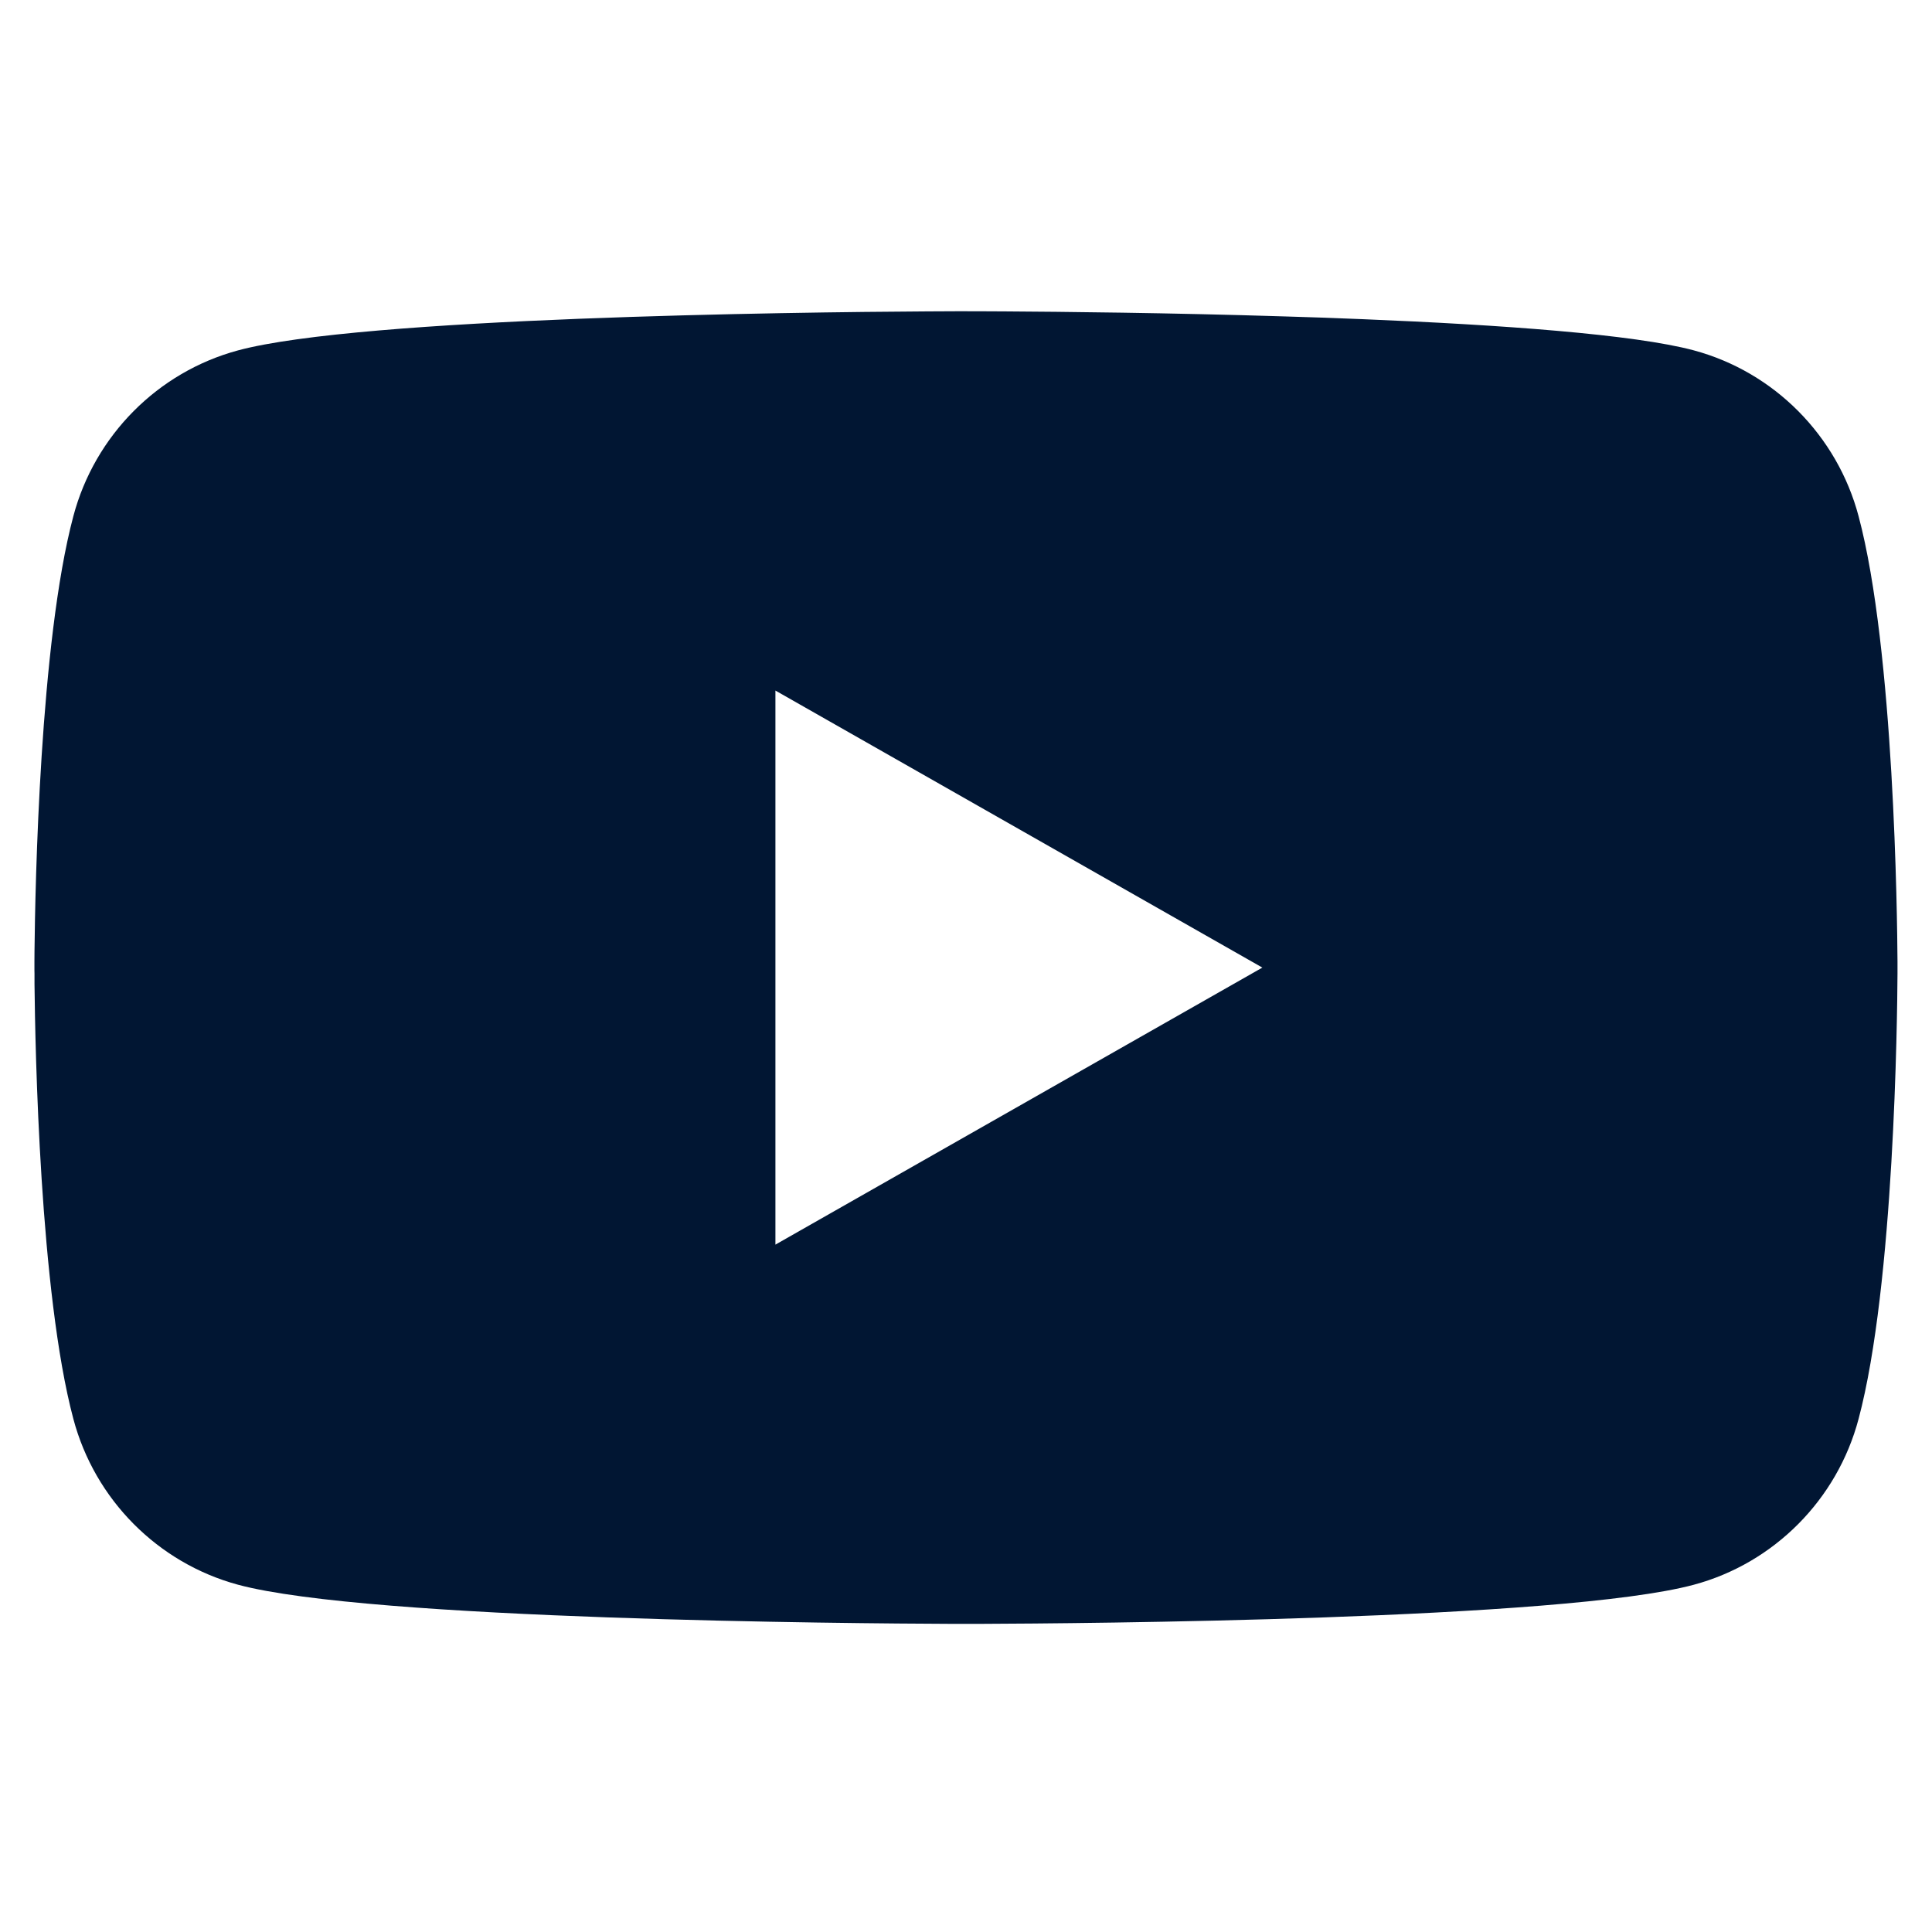
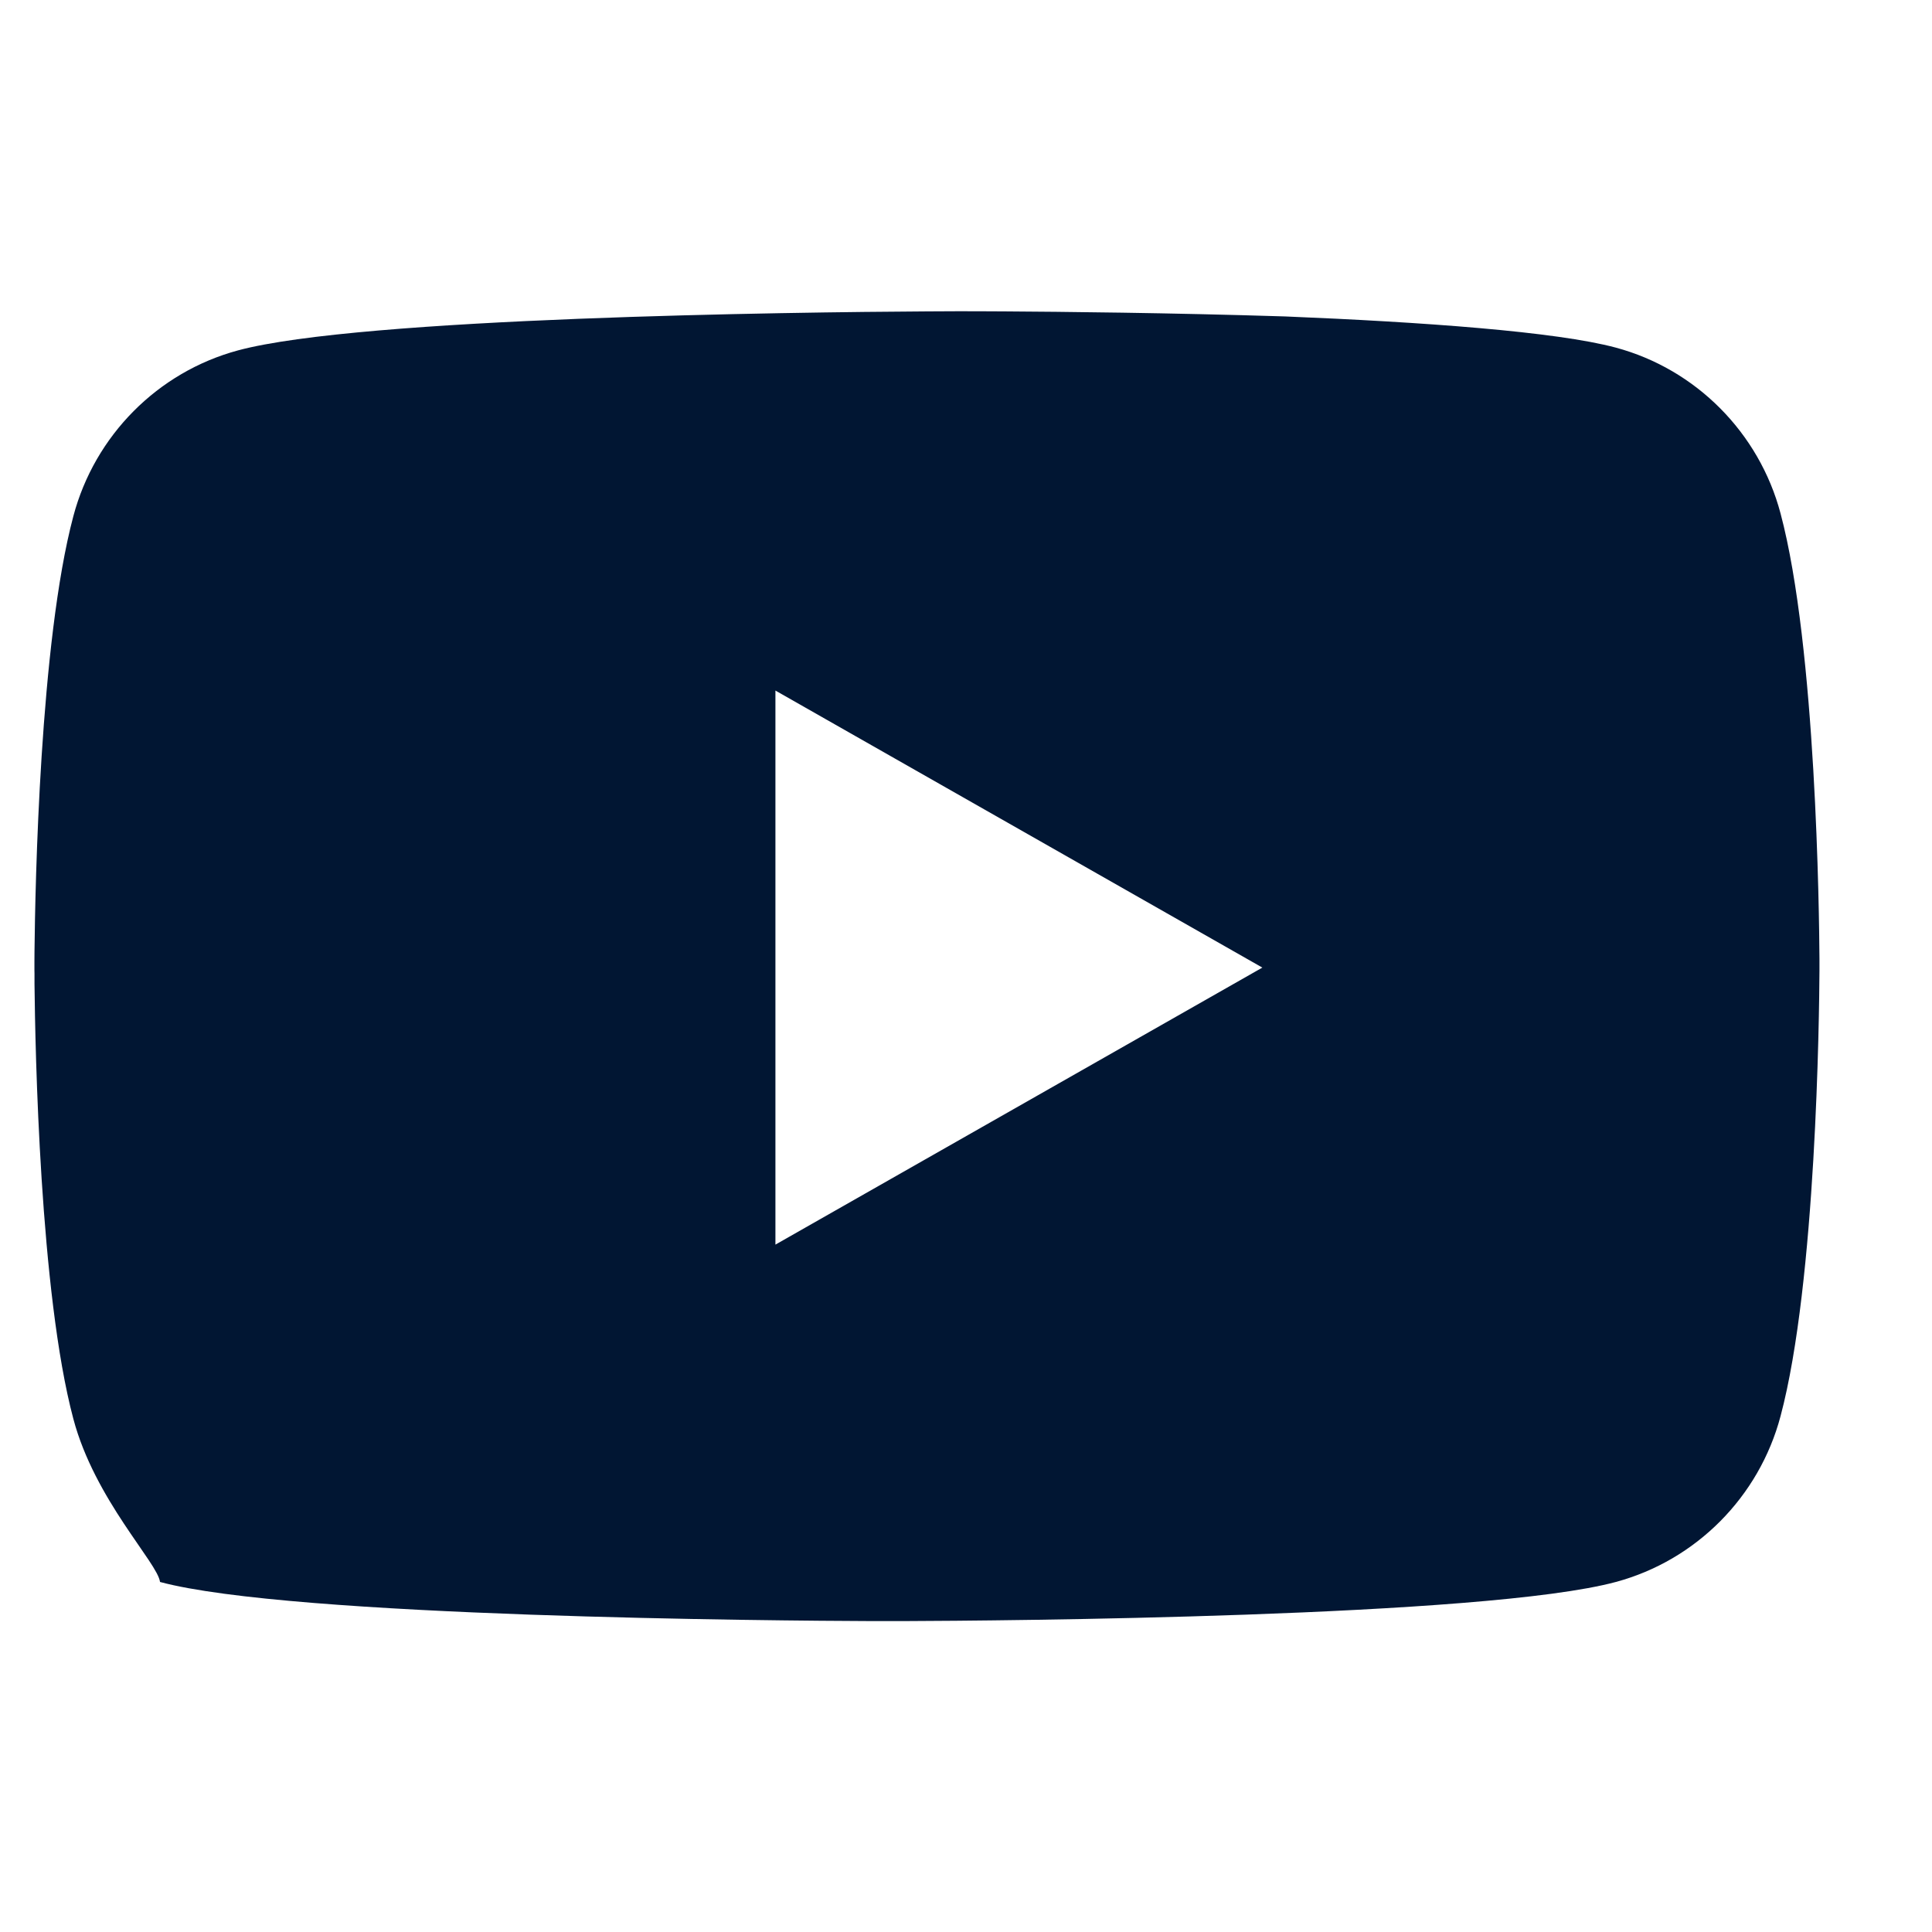
<svg xmlns="http://www.w3.org/2000/svg" width="28" height="28" viewBox="0 0 28 28">
  <g fill="none" fill-rule="evenodd">
    <g fill="#011633">
      <g>
        <g>
-           <path d="M13.584 3.988h.064l.418.002c.807.005 2.376.02 4.059.073l.564.018.567.022c1.984.081 3.926.219 4.793.452 1.162.313 2.077 1.234 2.387 2.403.518 1.943.56 5.82.564 6.453v.177c-.003.632-.046 4.51-.564 6.453-.31 1.17-1.225 2.09-2.387 2.403-1.9.512-8.955.562-10.32.567h-.459c-1.365-.005-8.42-.055-10.32-.567C1.788 22.13.873 21.21.563 20.04.077 18.216.01 14.683 0 13.737v-.15l-.001-.048v-.08-.048l.001-.15c.01-.945.077-4.478.563-6.303.31-1.17 1.225-2.09 2.387-2.403 1.776-.478 8.057-.554 9.983-.565l.418-.002h.064zm-2.846 5.497v8.03l7.057-4.015-7.057-4.015z" transform="translate(-1045 -79) translate(1034 68.023) translate(11.5 11.5)" />
+           <path d="M13.584 3.988h.064l.418.002c.807.005 2.376.02 4.059.073c1.984.081 3.926.219 4.793.452 1.162.313 2.077 1.234 2.387 2.403.518 1.943.56 5.82.564 6.453v.177c-.003.632-.046 4.51-.564 6.453-.31 1.17-1.225 2.09-2.387 2.403-1.9.512-8.955.562-10.32.567h-.459c-1.365-.005-8.42-.055-10.32-.567C1.788 22.13.873 21.21.563 20.04.077 18.216.01 14.683 0 13.737v-.15l-.001-.048v-.08-.048l.001-.15c.01-.945.077-4.478.563-6.303.31-1.17 1.225-2.09 2.387-2.403 1.776-.478 8.057-.554 9.983-.565l.418-.002h.064zm-2.846 5.497v8.03l7.057-4.015-7.057-4.015z" transform="translate(-1045 -79) translate(1034 68.023) translate(11.5 11.5)" />
        </g>
      </g>
    </g>
  </g>
</svg>